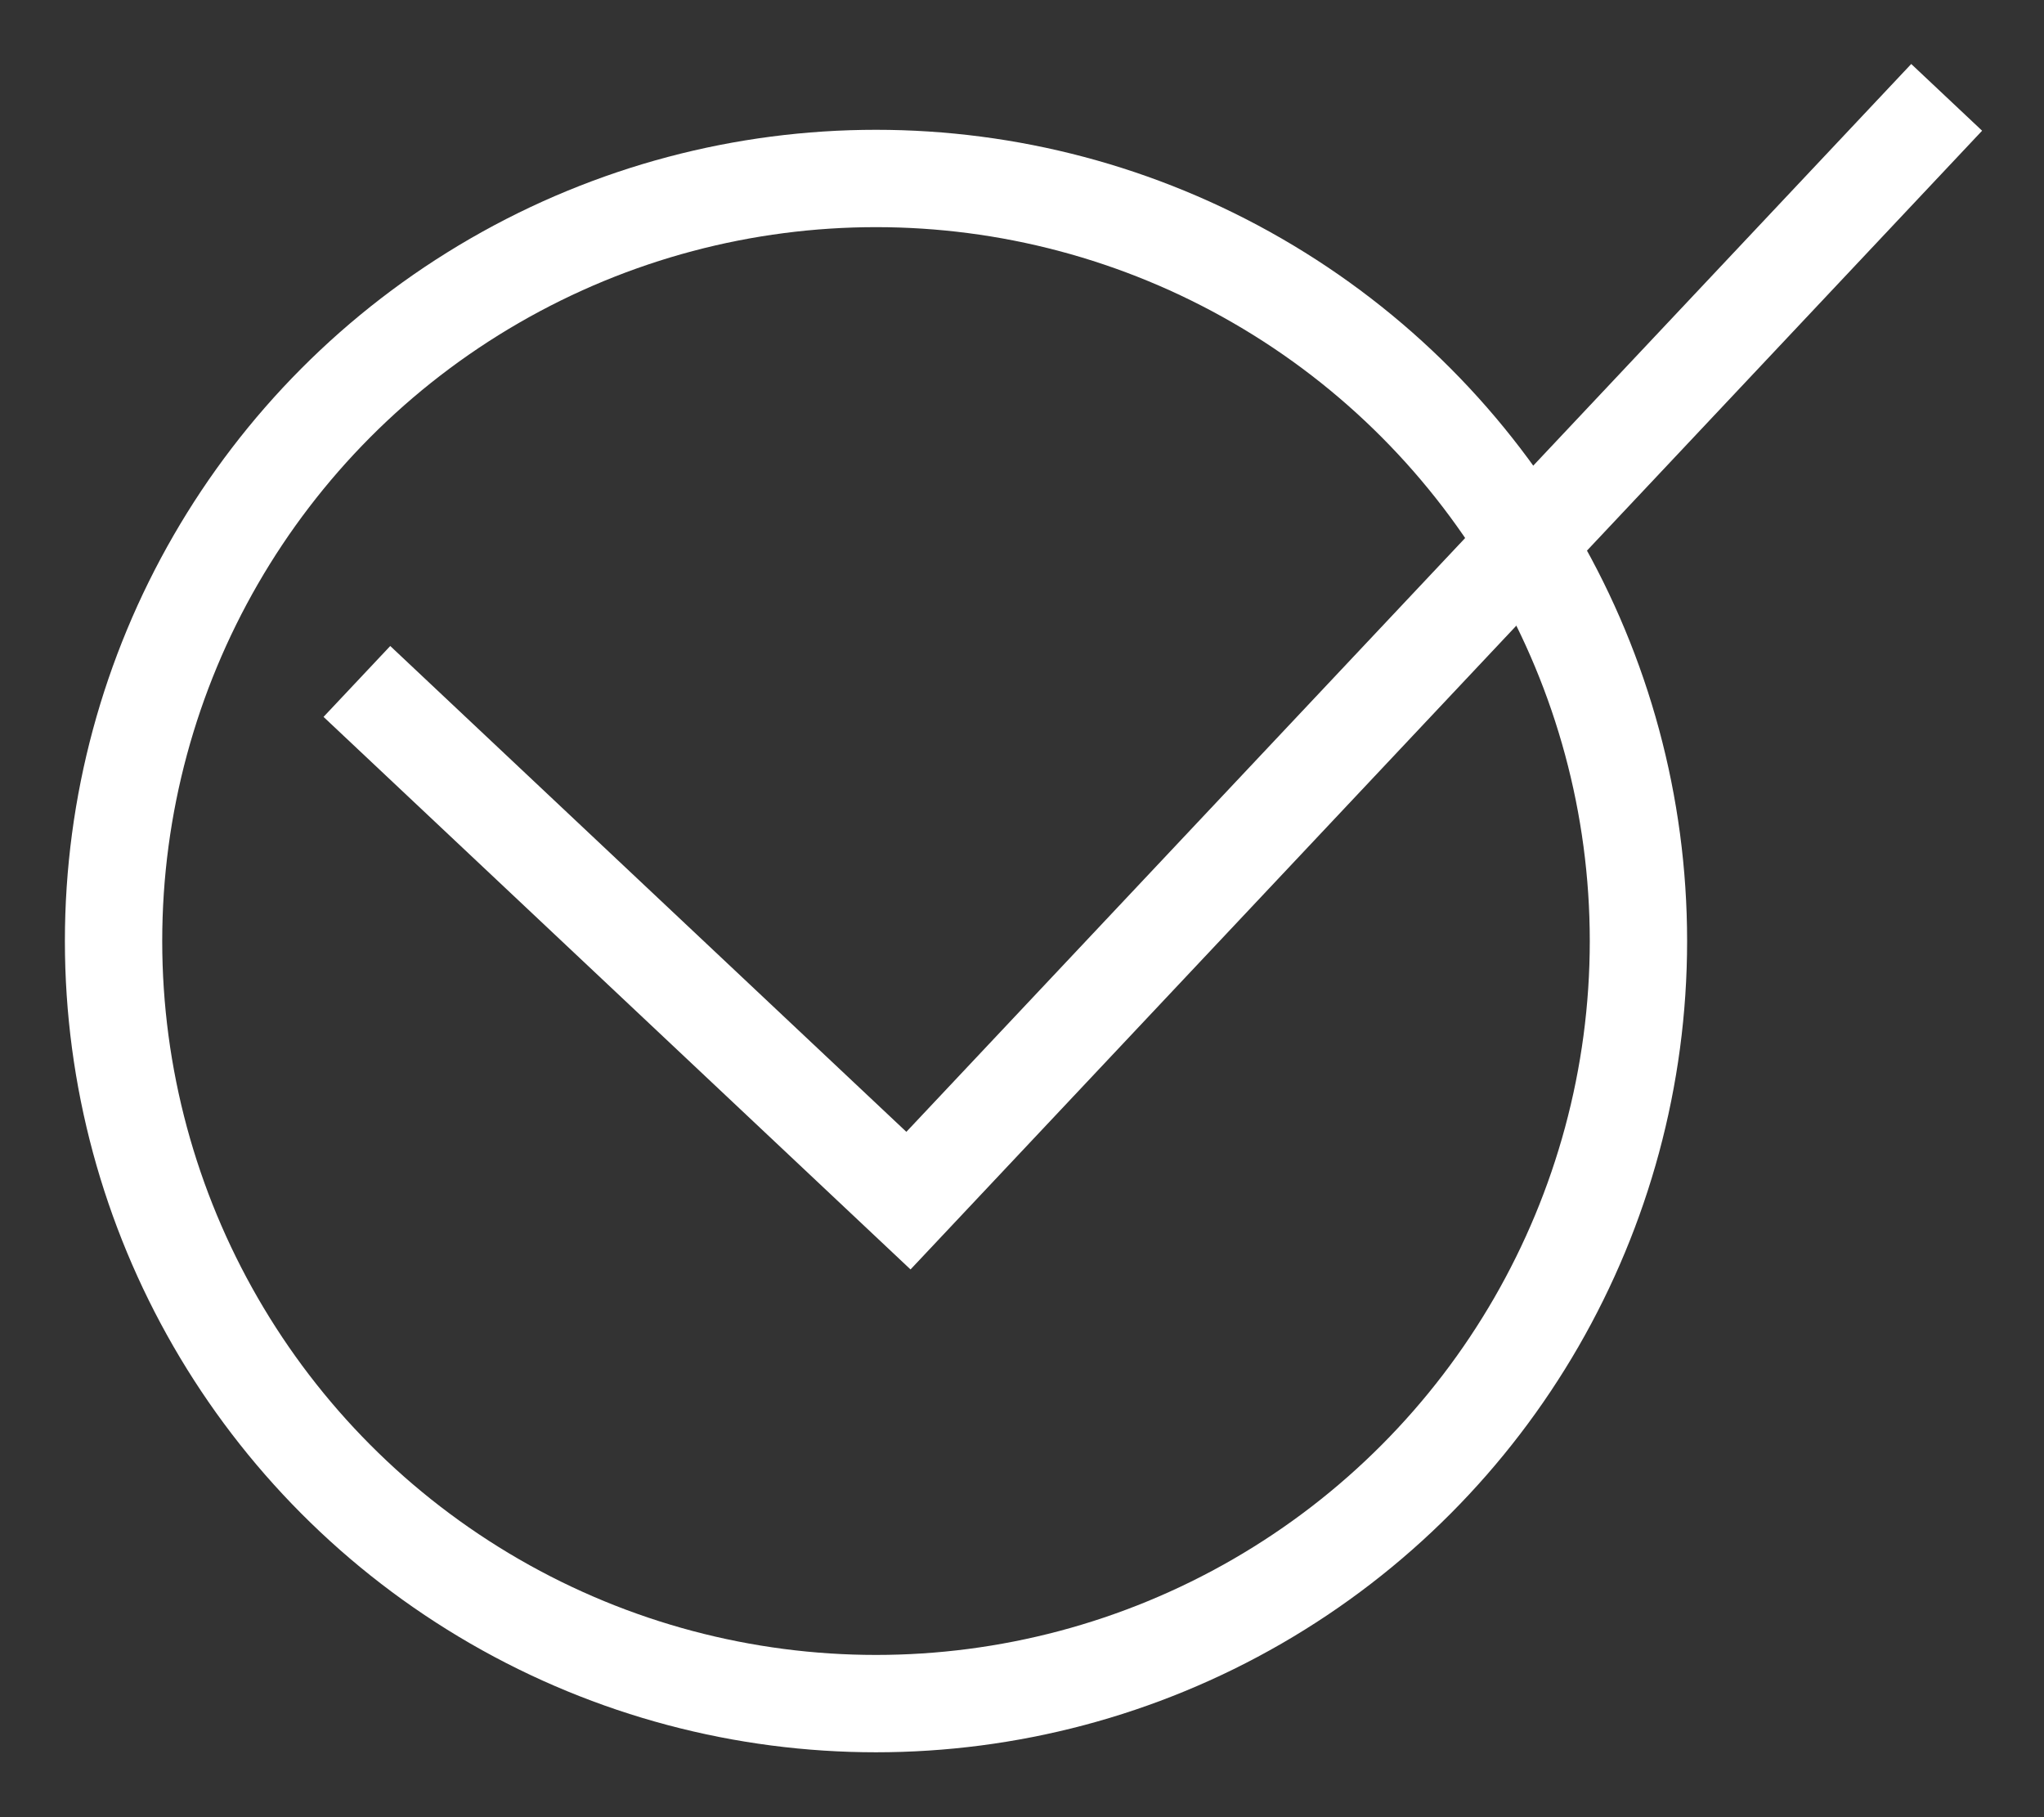
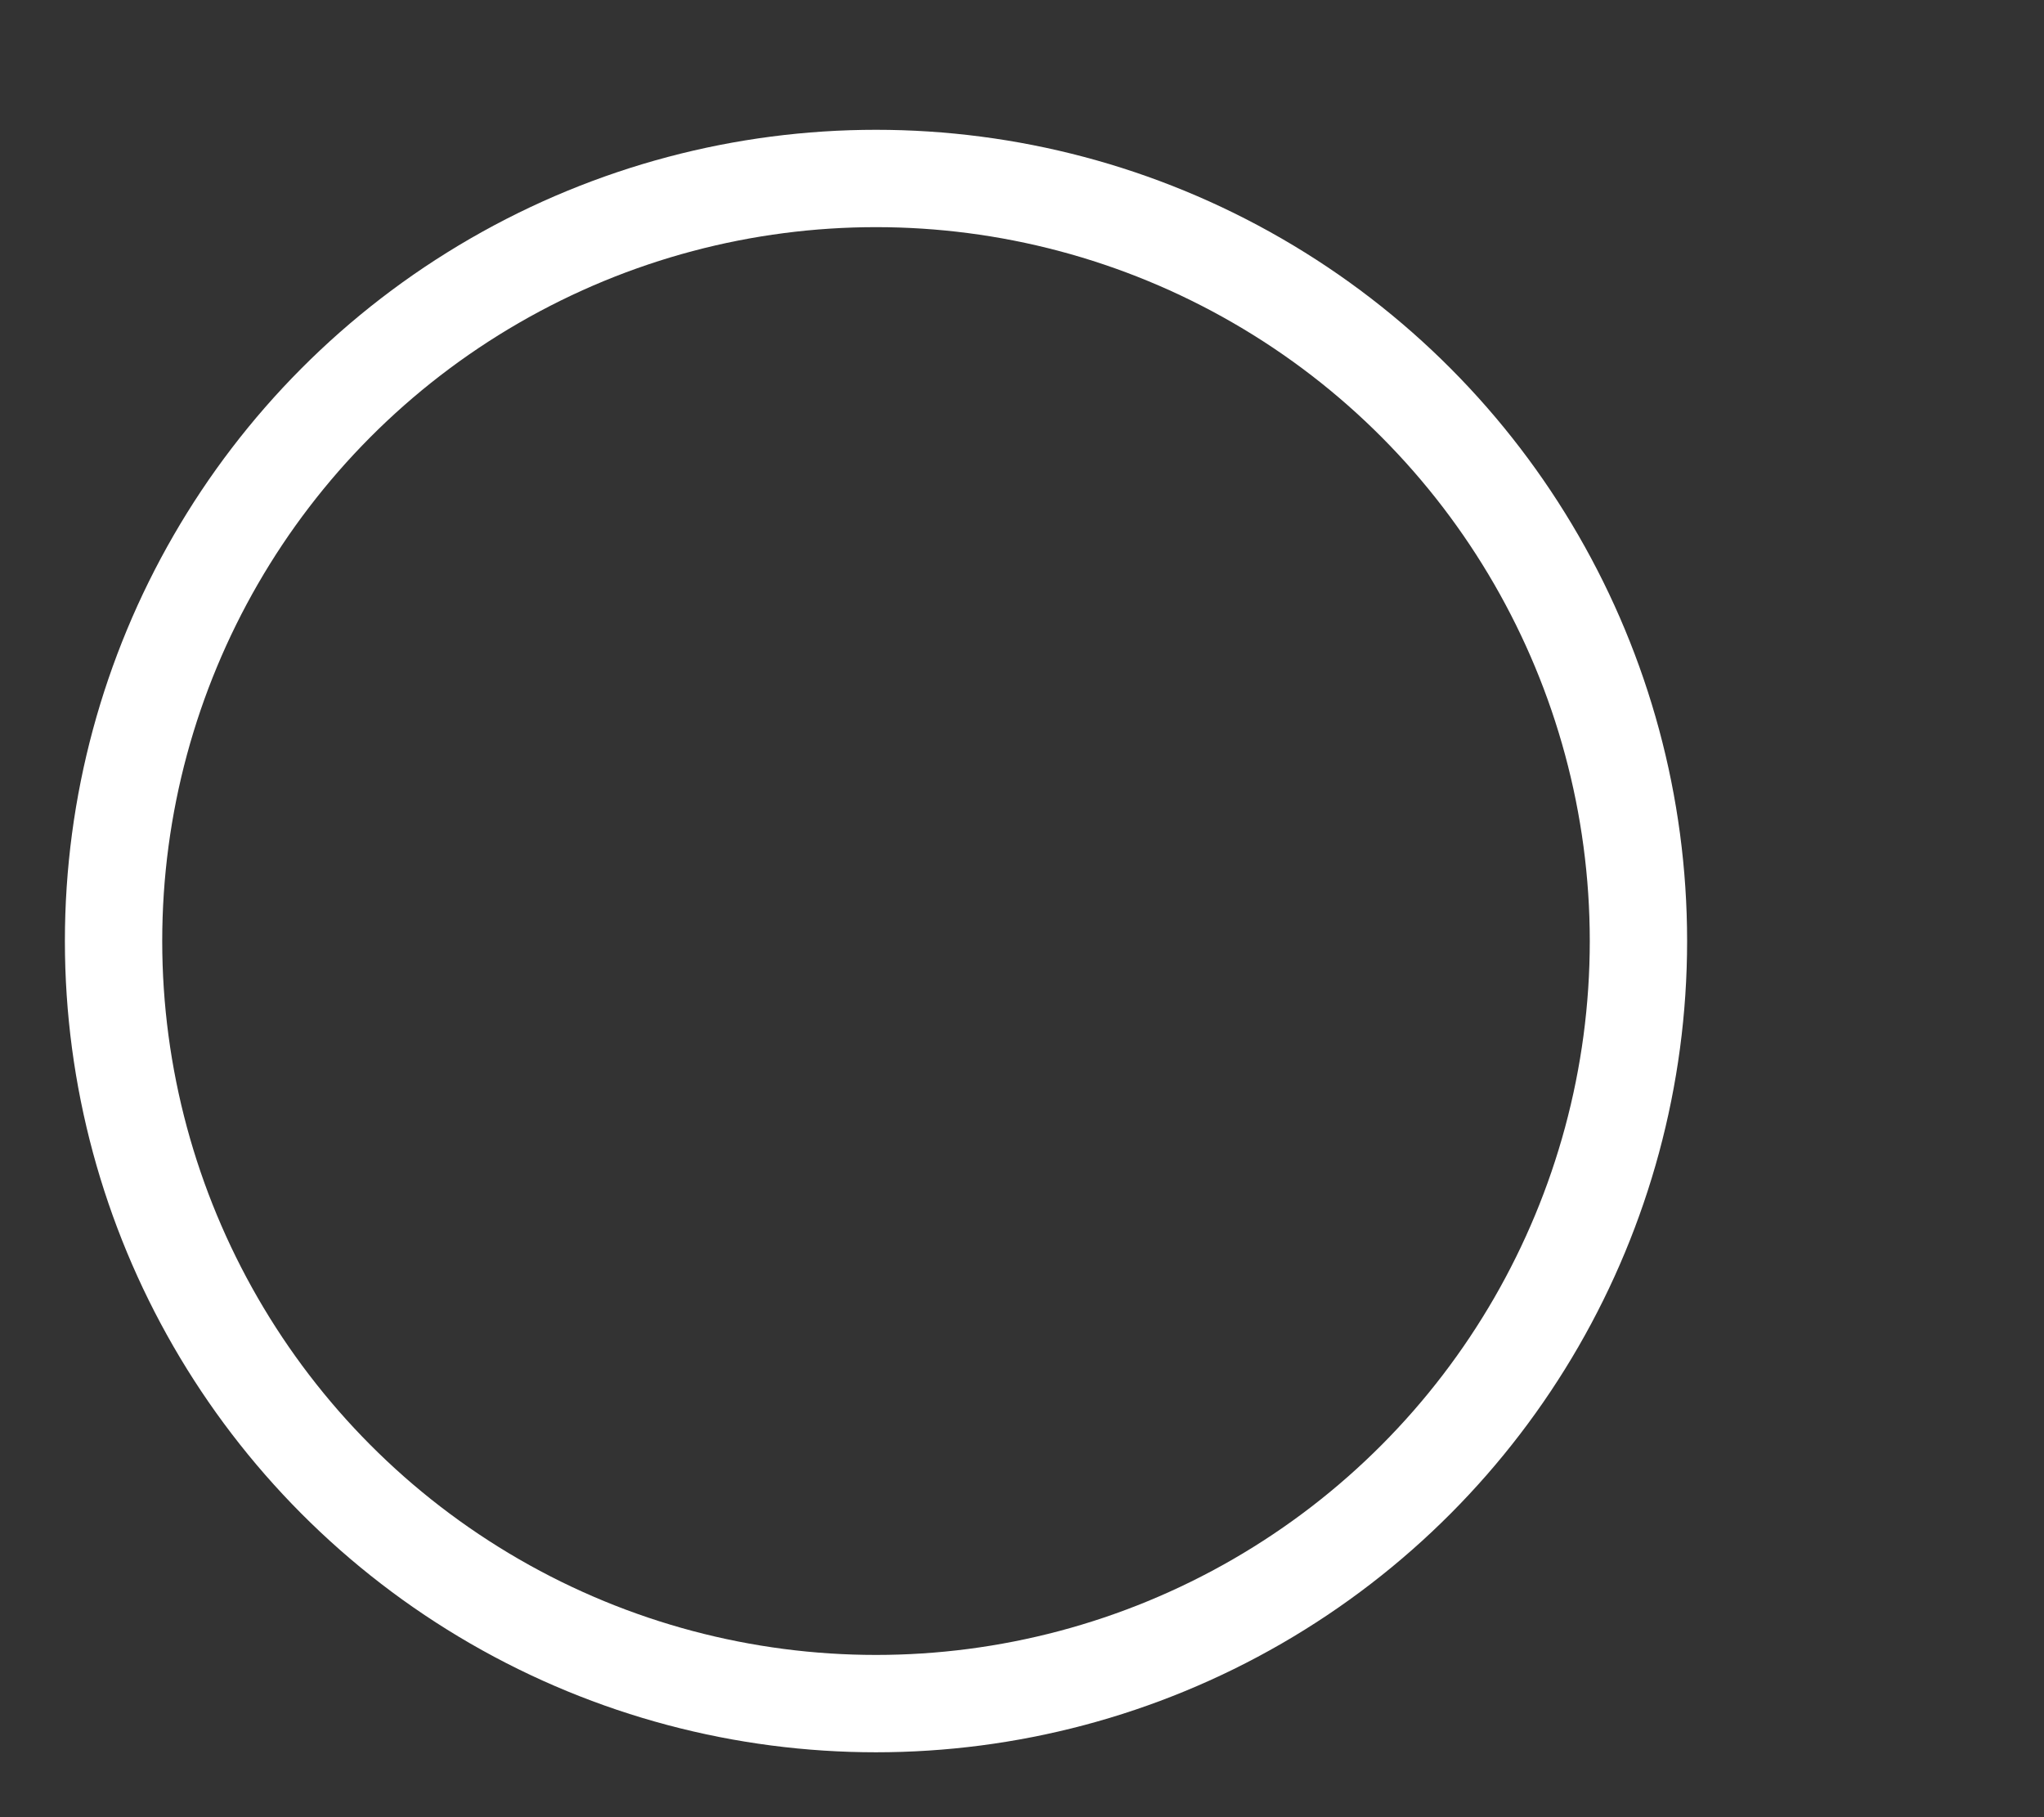
<svg xmlns="http://www.w3.org/2000/svg" viewBox="0 0 63 56">
  <rect x="0" y="0" width="63" height="56" fill="#333333" stroke="none" />
  <defs>
    <style>.a{fill:none;stroke:#fff;stroke-miterlimit:10;stroke-width:3px;}</style>
  </defs>
  <title>icon-check</title>
  <circle class="a" cx="27" cy="29" r="23.5" />
-   <polyline class="a" points="11 21 28 37 60 3" />
</svg>